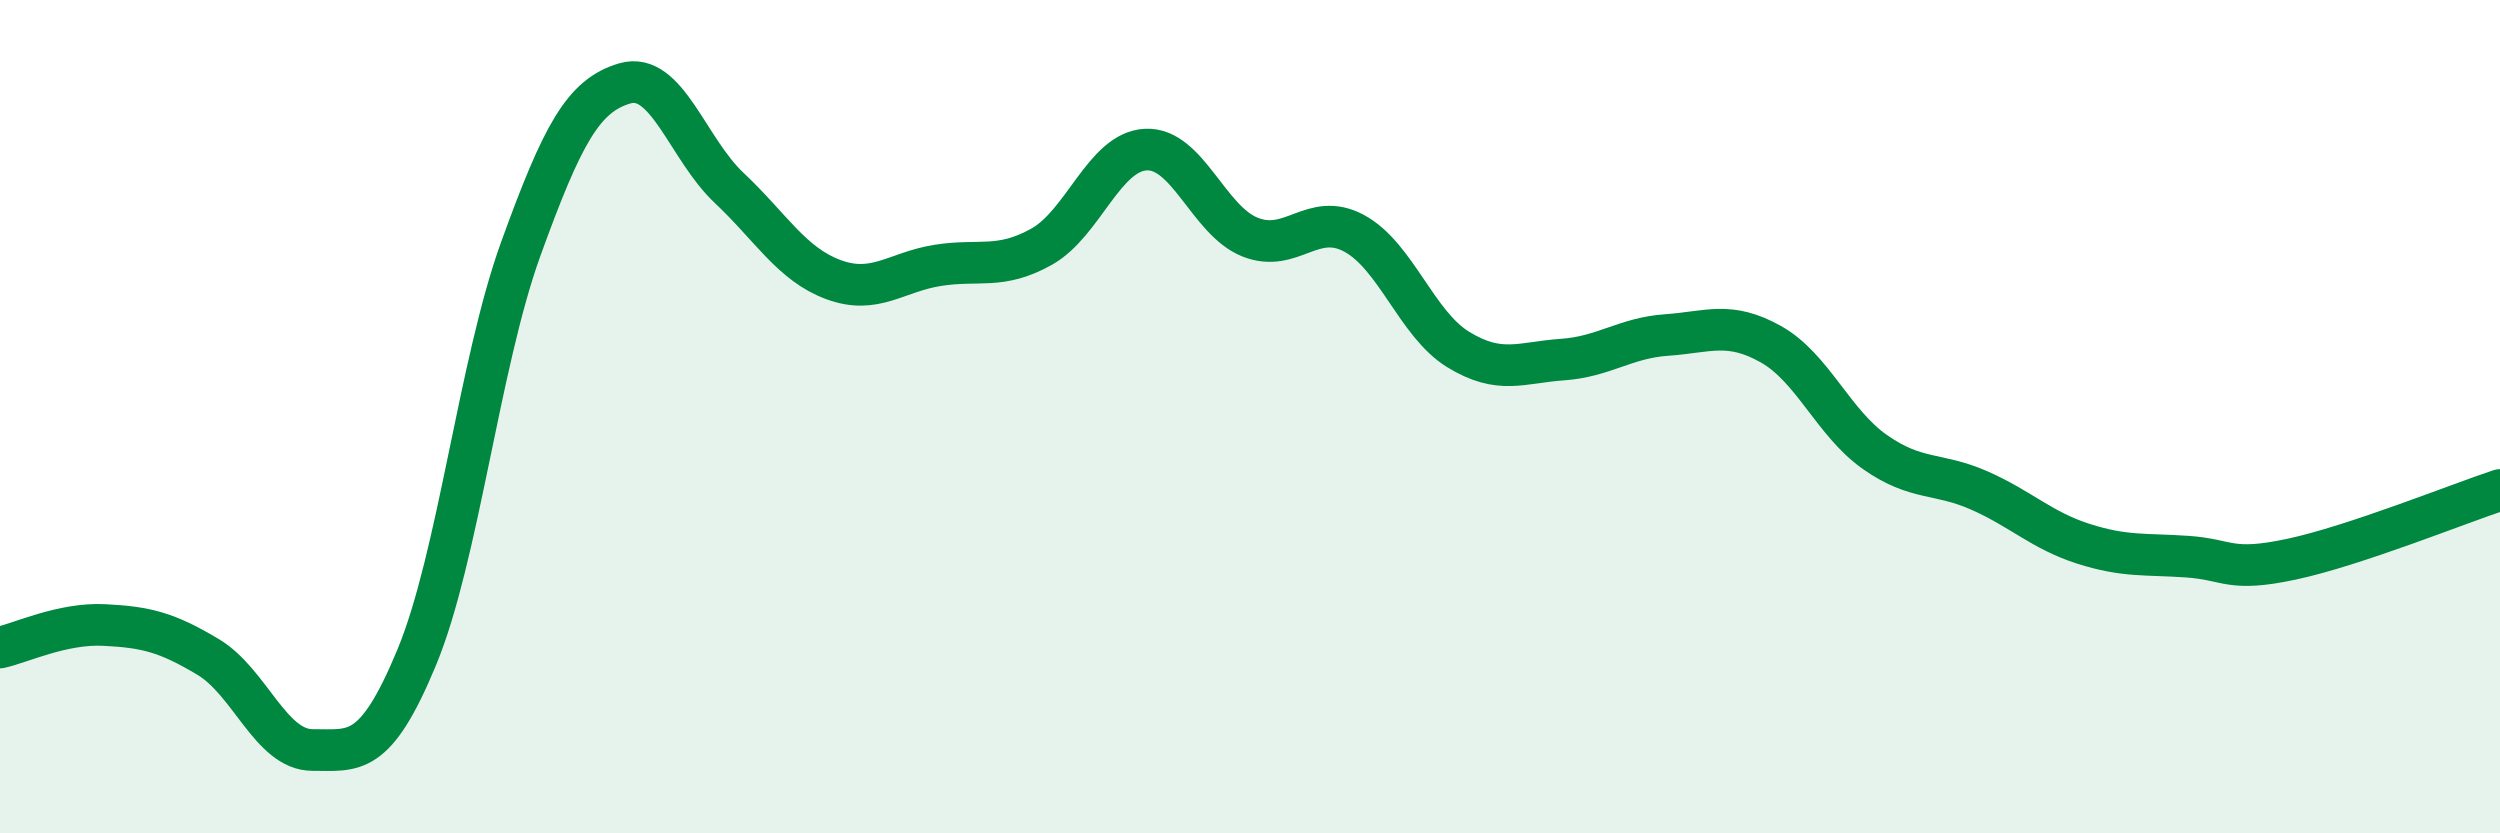
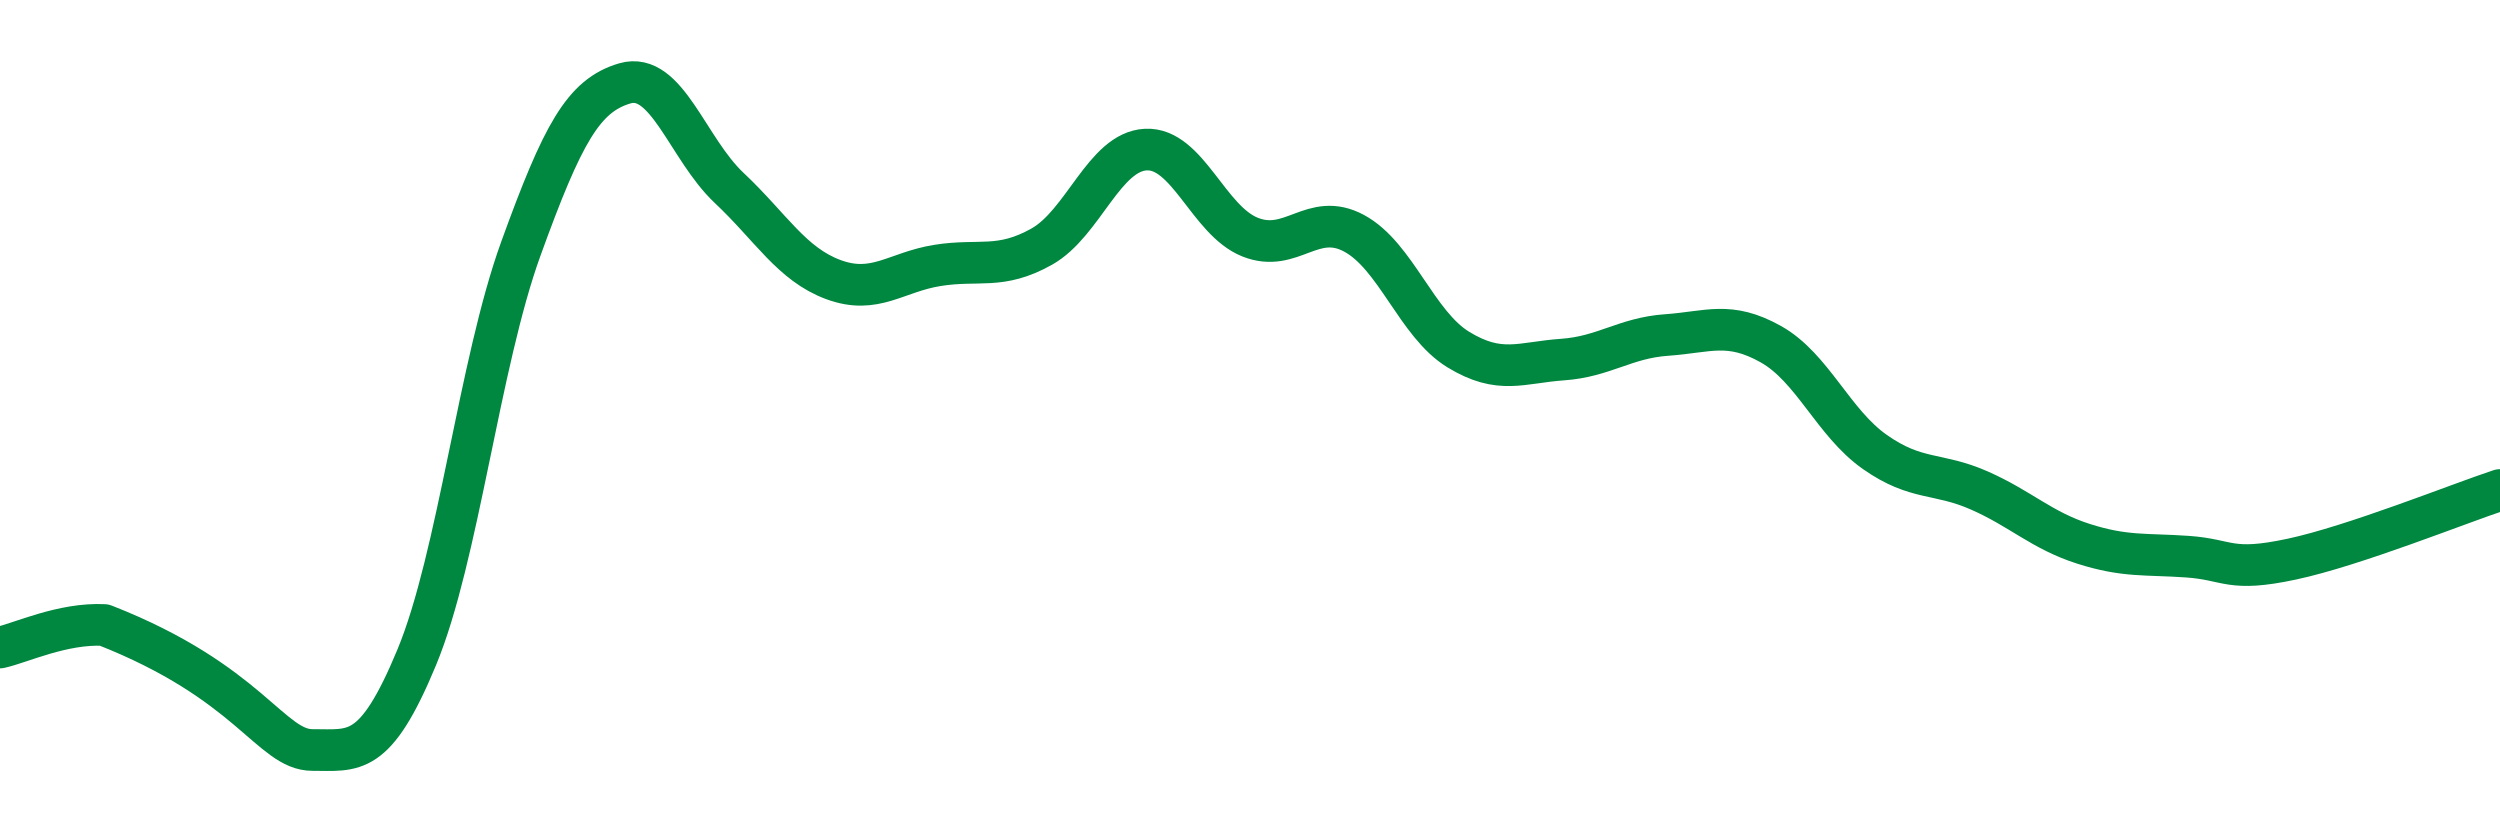
<svg xmlns="http://www.w3.org/2000/svg" width="60" height="20" viewBox="0 0 60 20">
-   <path d="M 0,15.54 C 0.5,15.43 1.5,14.95 2.5,15 C 3.5,15.05 4,15.17 5,15.77 C 6,16.37 6.5,18 7.5,18 C 8.5,18 9,18.19 10,15.78 C 11,13.37 11.5,8.73 12.5,5.97 C 13.5,3.21 14,2.29 15,2 C 16,1.71 16.5,3.57 17.5,4.51 C 18.5,5.45 19,6.34 20,6.71 C 21,7.08 21.5,6.53 22.5,6.37 C 23.5,6.21 24,6.48 25,5.92 C 26,5.36 26.5,3.64 27.5,3.59 C 28.5,3.54 29,5.29 30,5.69 C 31,6.09 31.5,5.06 32.5,5.6 C 33.5,6.14 34,7.78 35,8.39 C 36,9 36.5,8.7 37.5,8.63 C 38.5,8.56 39,8.11 40,8.04 C 41,7.97 41.5,7.7 42.5,8.26 C 43.5,8.82 44,10.15 45,10.85 C 46,11.55 46.5,11.33 47.5,11.77 C 48.5,12.21 49,12.73 50,13.05 C 51,13.37 51.5,13.29 52.5,13.36 C 53.5,13.43 53.5,13.74 55,13.42 C 56.5,13.1 59,12.09 60,11.76L60 20L0 20Z" fill="#008740" opacity="0.1" stroke-linecap="round" stroke-linejoin="round" />
-   <path d="M 0,15.54 C 0.5,15.43 1.5,14.95 2.5,15 C 3.5,15.05 4,15.17 5,15.77 C 6,16.37 6.5,18 7.5,18 C 8.5,18 9,18.19 10,15.78 C 11,13.37 11.5,8.73 12.5,5.97 C 13.5,3.21 14,2.29 15,2 C 16,1.71 16.5,3.57 17.5,4.51 C 18.5,5.45 19,6.34 20,6.71 C 21,7.08 21.5,6.53 22.5,6.37 C 23.5,6.21 24,6.48 25,5.92 C 26,5.36 26.5,3.64 27.5,3.59 C 28.5,3.54 29,5.29 30,5.69 C 31,6.09 31.5,5.06 32.5,5.6 C 33.5,6.14 34,7.78 35,8.39 C 36,9 36.5,8.7 37.5,8.63 C 38.5,8.56 39,8.11 40,8.04 C 41,7.97 41.5,7.7 42.5,8.26 C 43.5,8.82 44,10.15 45,10.85 C 46,11.55 46.5,11.33 47.5,11.77 C 48.5,12.21 49,12.73 50,13.05 C 51,13.37 51.5,13.29 52.5,13.36 C 53.5,13.43 53.5,13.74 55,13.42 C 56.5,13.1 59,12.09 60,11.76" stroke="#008740" stroke-width="1" fill="none" stroke-linecap="round" stroke-linejoin="round" />
+   <path d="M 0,15.54 C 0.5,15.43 1.5,14.95 2.5,15 C 6,16.37 6.5,18 7.5,18 C 8.5,18 9,18.19 10,15.78 C 11,13.37 11.5,8.73 12.5,5.97 C 13.5,3.21 14,2.29 15,2 C 16,1.71 16.5,3.57 17.5,4.51 C 18.5,5.45 19,6.34 20,6.71 C 21,7.08 21.5,6.53 22.5,6.37 C 23.5,6.21 24,6.48 25,5.92 C 26,5.36 26.5,3.64 27.5,3.59 C 28.5,3.54 29,5.29 30,5.69 C 31,6.09 31.5,5.06 32.5,5.6 C 33.5,6.14 34,7.78 35,8.39 C 36,9 36.5,8.7 37.5,8.63 C 38.5,8.56 39,8.11 40,8.04 C 41,7.97 41.5,7.7 42.5,8.26 C 43.5,8.82 44,10.15 45,10.85 C 46,11.55 46.5,11.33 47.5,11.77 C 48.5,12.21 49,12.73 50,13.05 C 51,13.37 51.5,13.29 52.5,13.36 C 53.5,13.43 53.5,13.74 55,13.42 C 56.5,13.1 59,12.09 60,11.76" stroke="#008740" stroke-width="1" fill="none" stroke-linecap="round" stroke-linejoin="round" />
</svg>